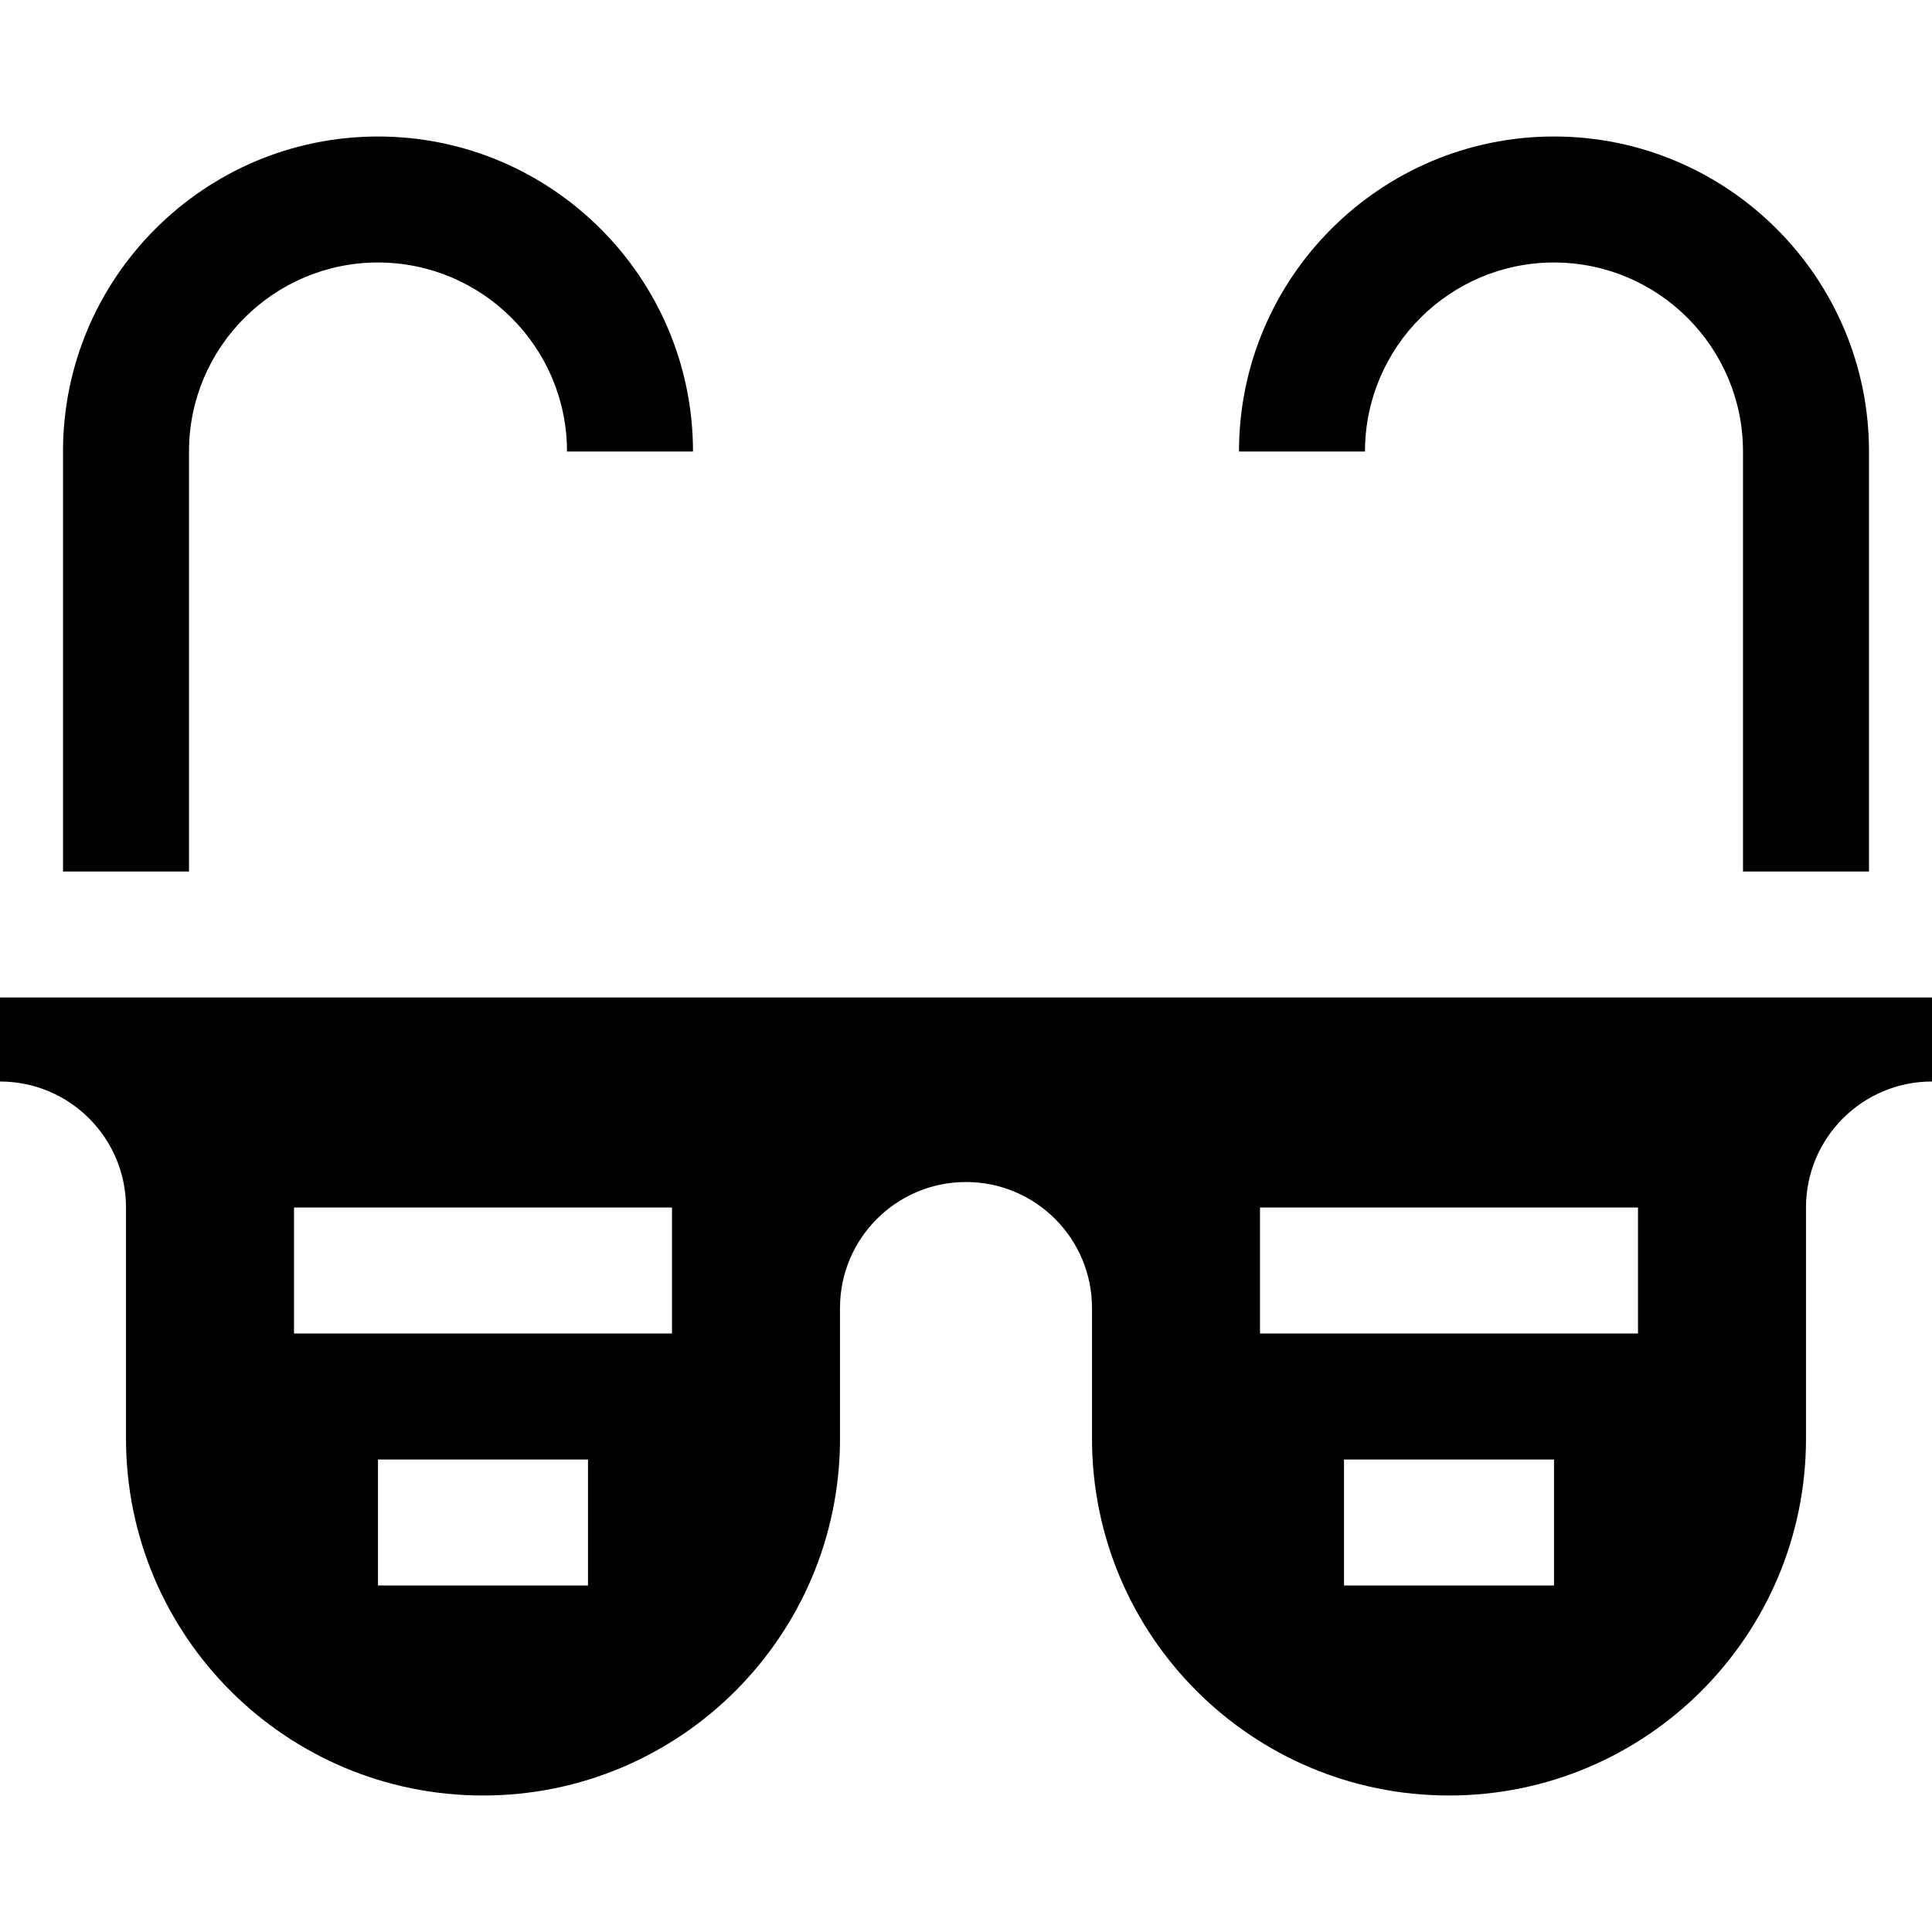
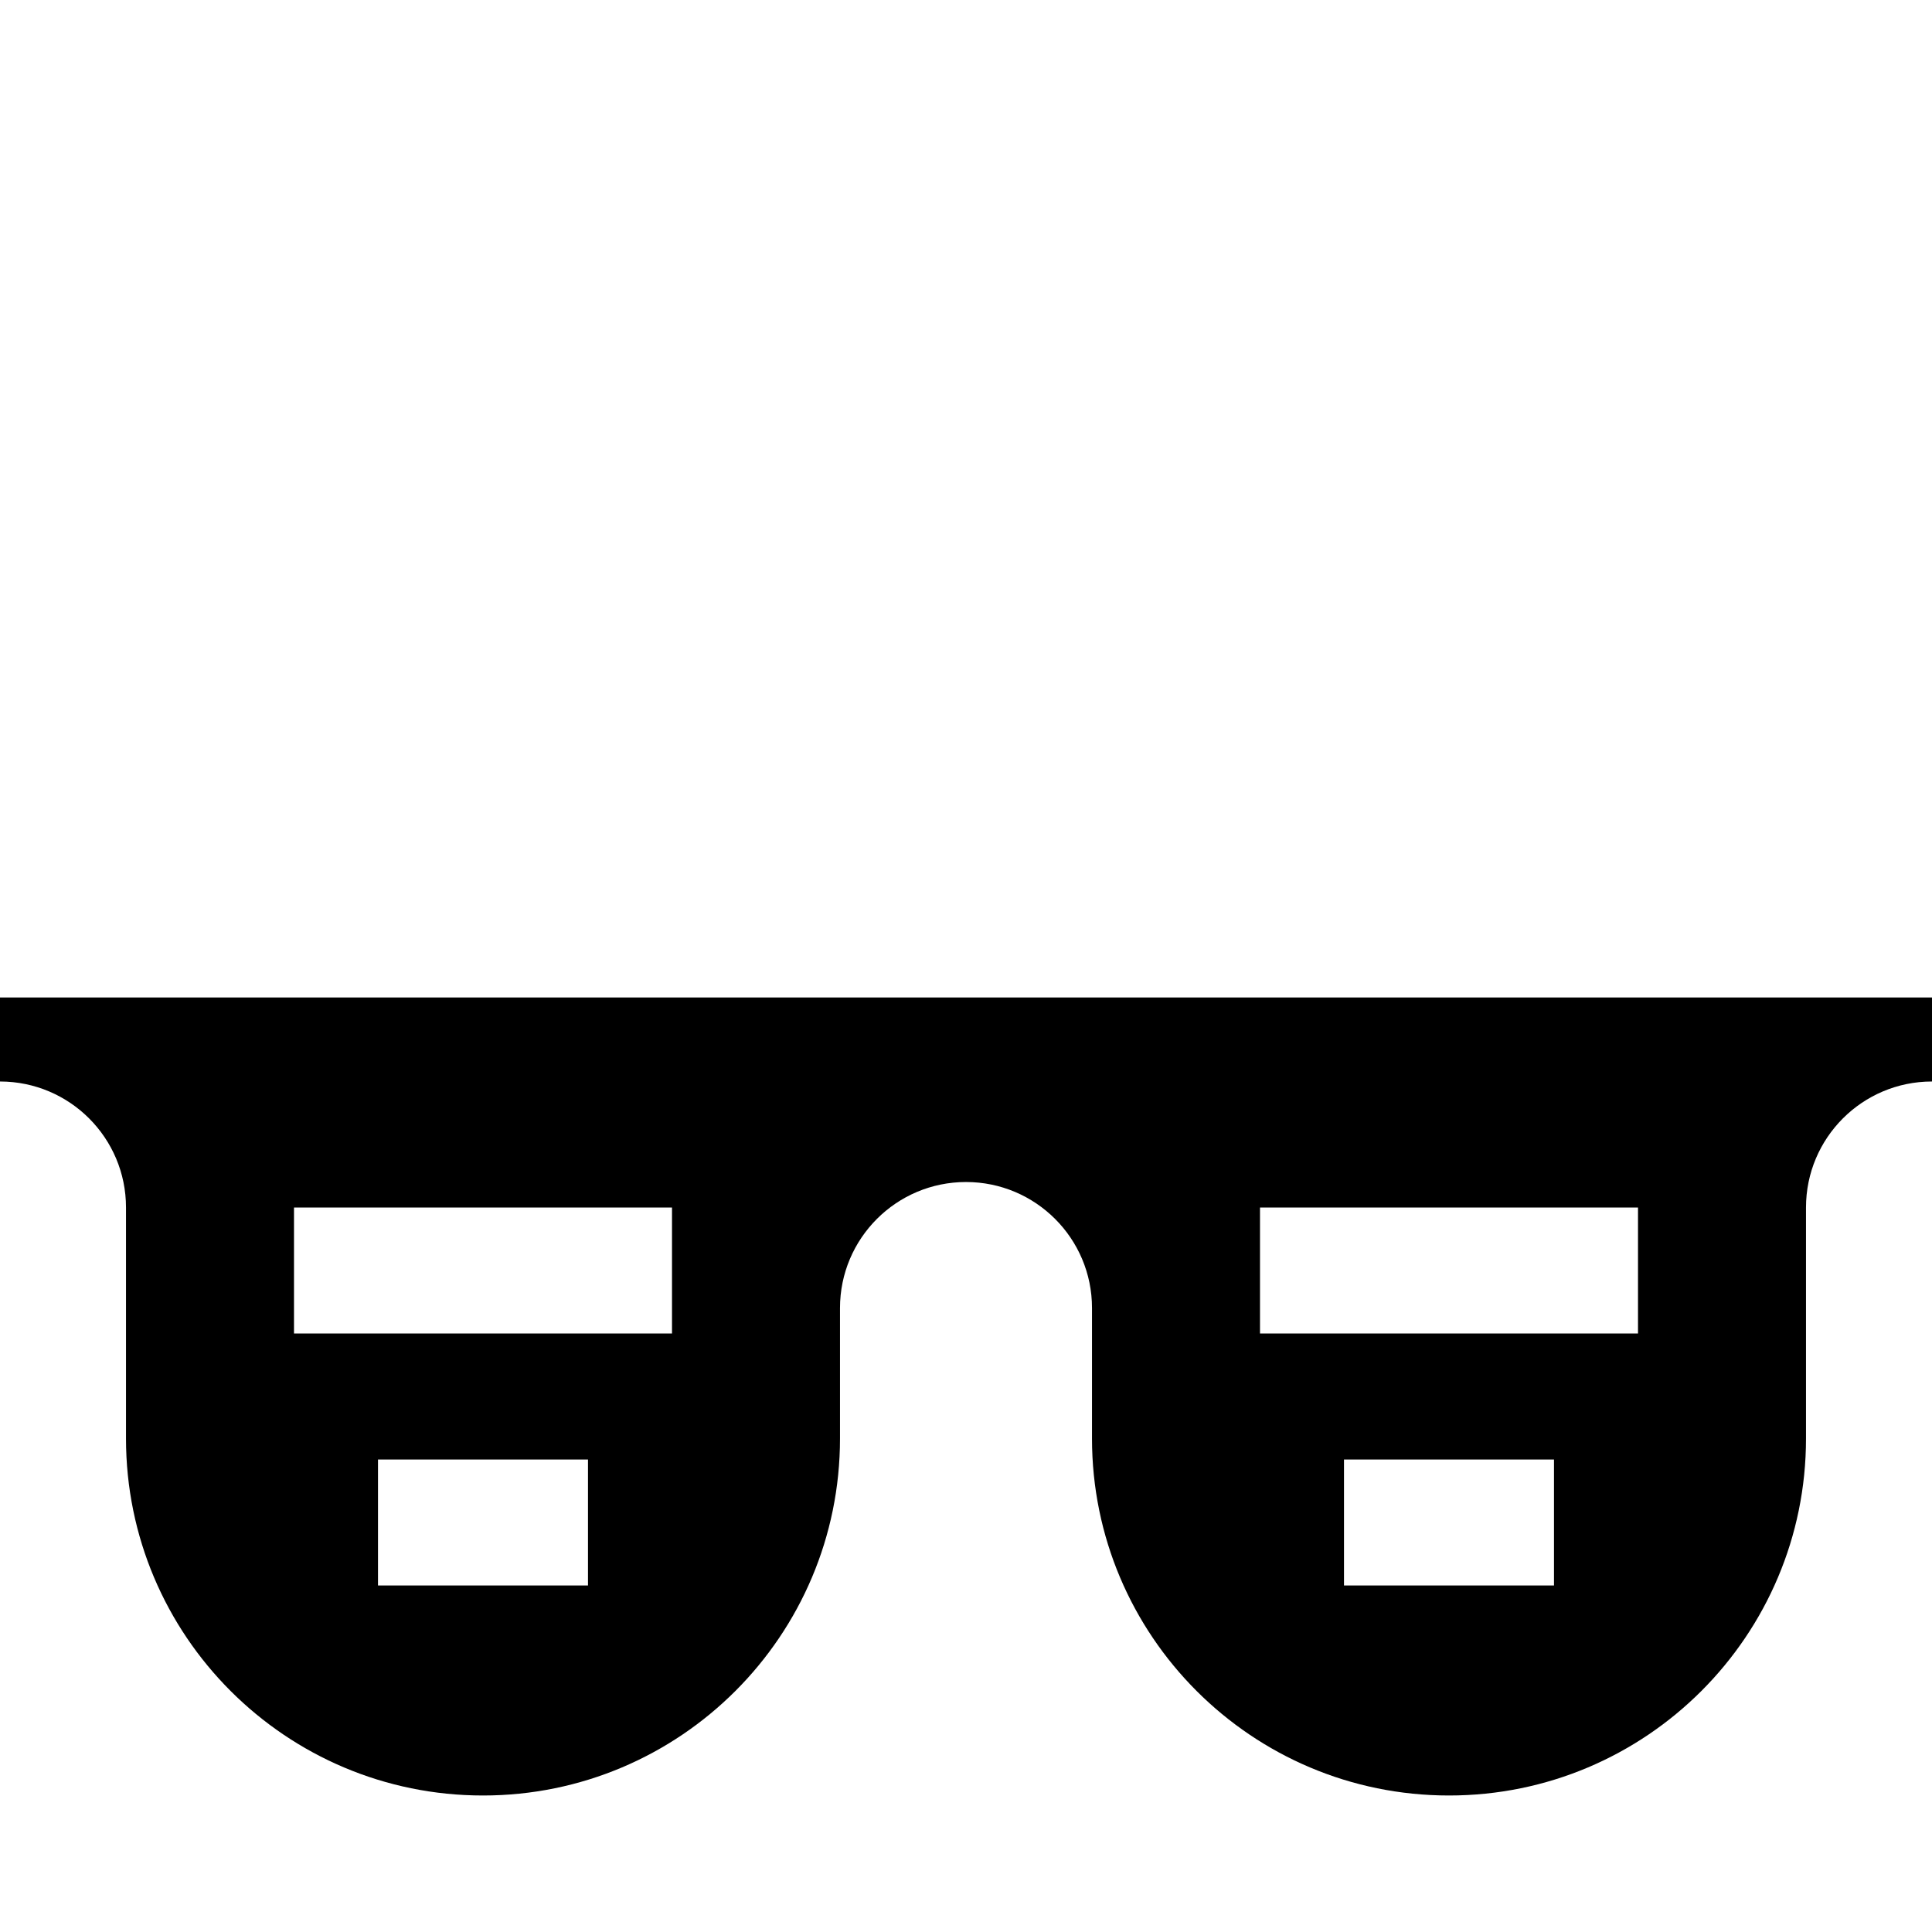
<svg xmlns="http://www.w3.org/2000/svg" fill="#000000" height="800px" width="800px" version="1.1" id="Layer_1" viewBox="0 0 512 512" xml:space="preserve">
  <g>
    <g>
-       <path d="M411.826,36.174c-46.03,0-83.478,37.448-83.478,83.478h33.391c0-27.618,22.469-50.087,50.087-50.087    c27.618,0,50.087,22.469,50.087,50.087v111.304h33.391V119.652C495.304,73.622,457.856,36.174,411.826,36.174z" />
-     </g>
+       </g>
  </g>
  <g>
    <g>
-       <path d="M100.174,36.174c-46.03,0-83.478,37.448-83.478,83.478v111.304h33.391V119.652c0-27.618,22.469-50.087,50.087-50.087    c27.618,0,50.087,22.469,50.087,50.087h33.391C183.652,73.622,146.204,36.174,100.174,36.174z" />
-     </g>
+       </g>
  </g>
  <g>
    <g>
      <path d="M0,264.348v22.261h0.043C18.465,286.632,33.391,301.57,33.391,320v61.217c0,52.25,42.358,94.609,94.609,94.609    c52.251,0,94.609-42.359,94.609-94.609v-34.579c0-18.441,14.95-33.391,33.391-33.391s33.391,14.95,33.391,33.391v34.579    c0,52.25,42.358,94.609,94.609,94.609s94.609-42.359,94.609-94.609V320c0-18.43,14.926-33.368,33.348-33.391H512v-22.261H0z     M155.826,420.174h-55.652v-33.391h55.652V420.174z M178.087,353.391H77.913V320h100.174V353.391z M411.826,420.174h-55.652    v-33.391l55.652,0.002V420.174z M434.087,353.391H333.913V320h100.174V353.391z" />
    </g>
  </g>
</svg>